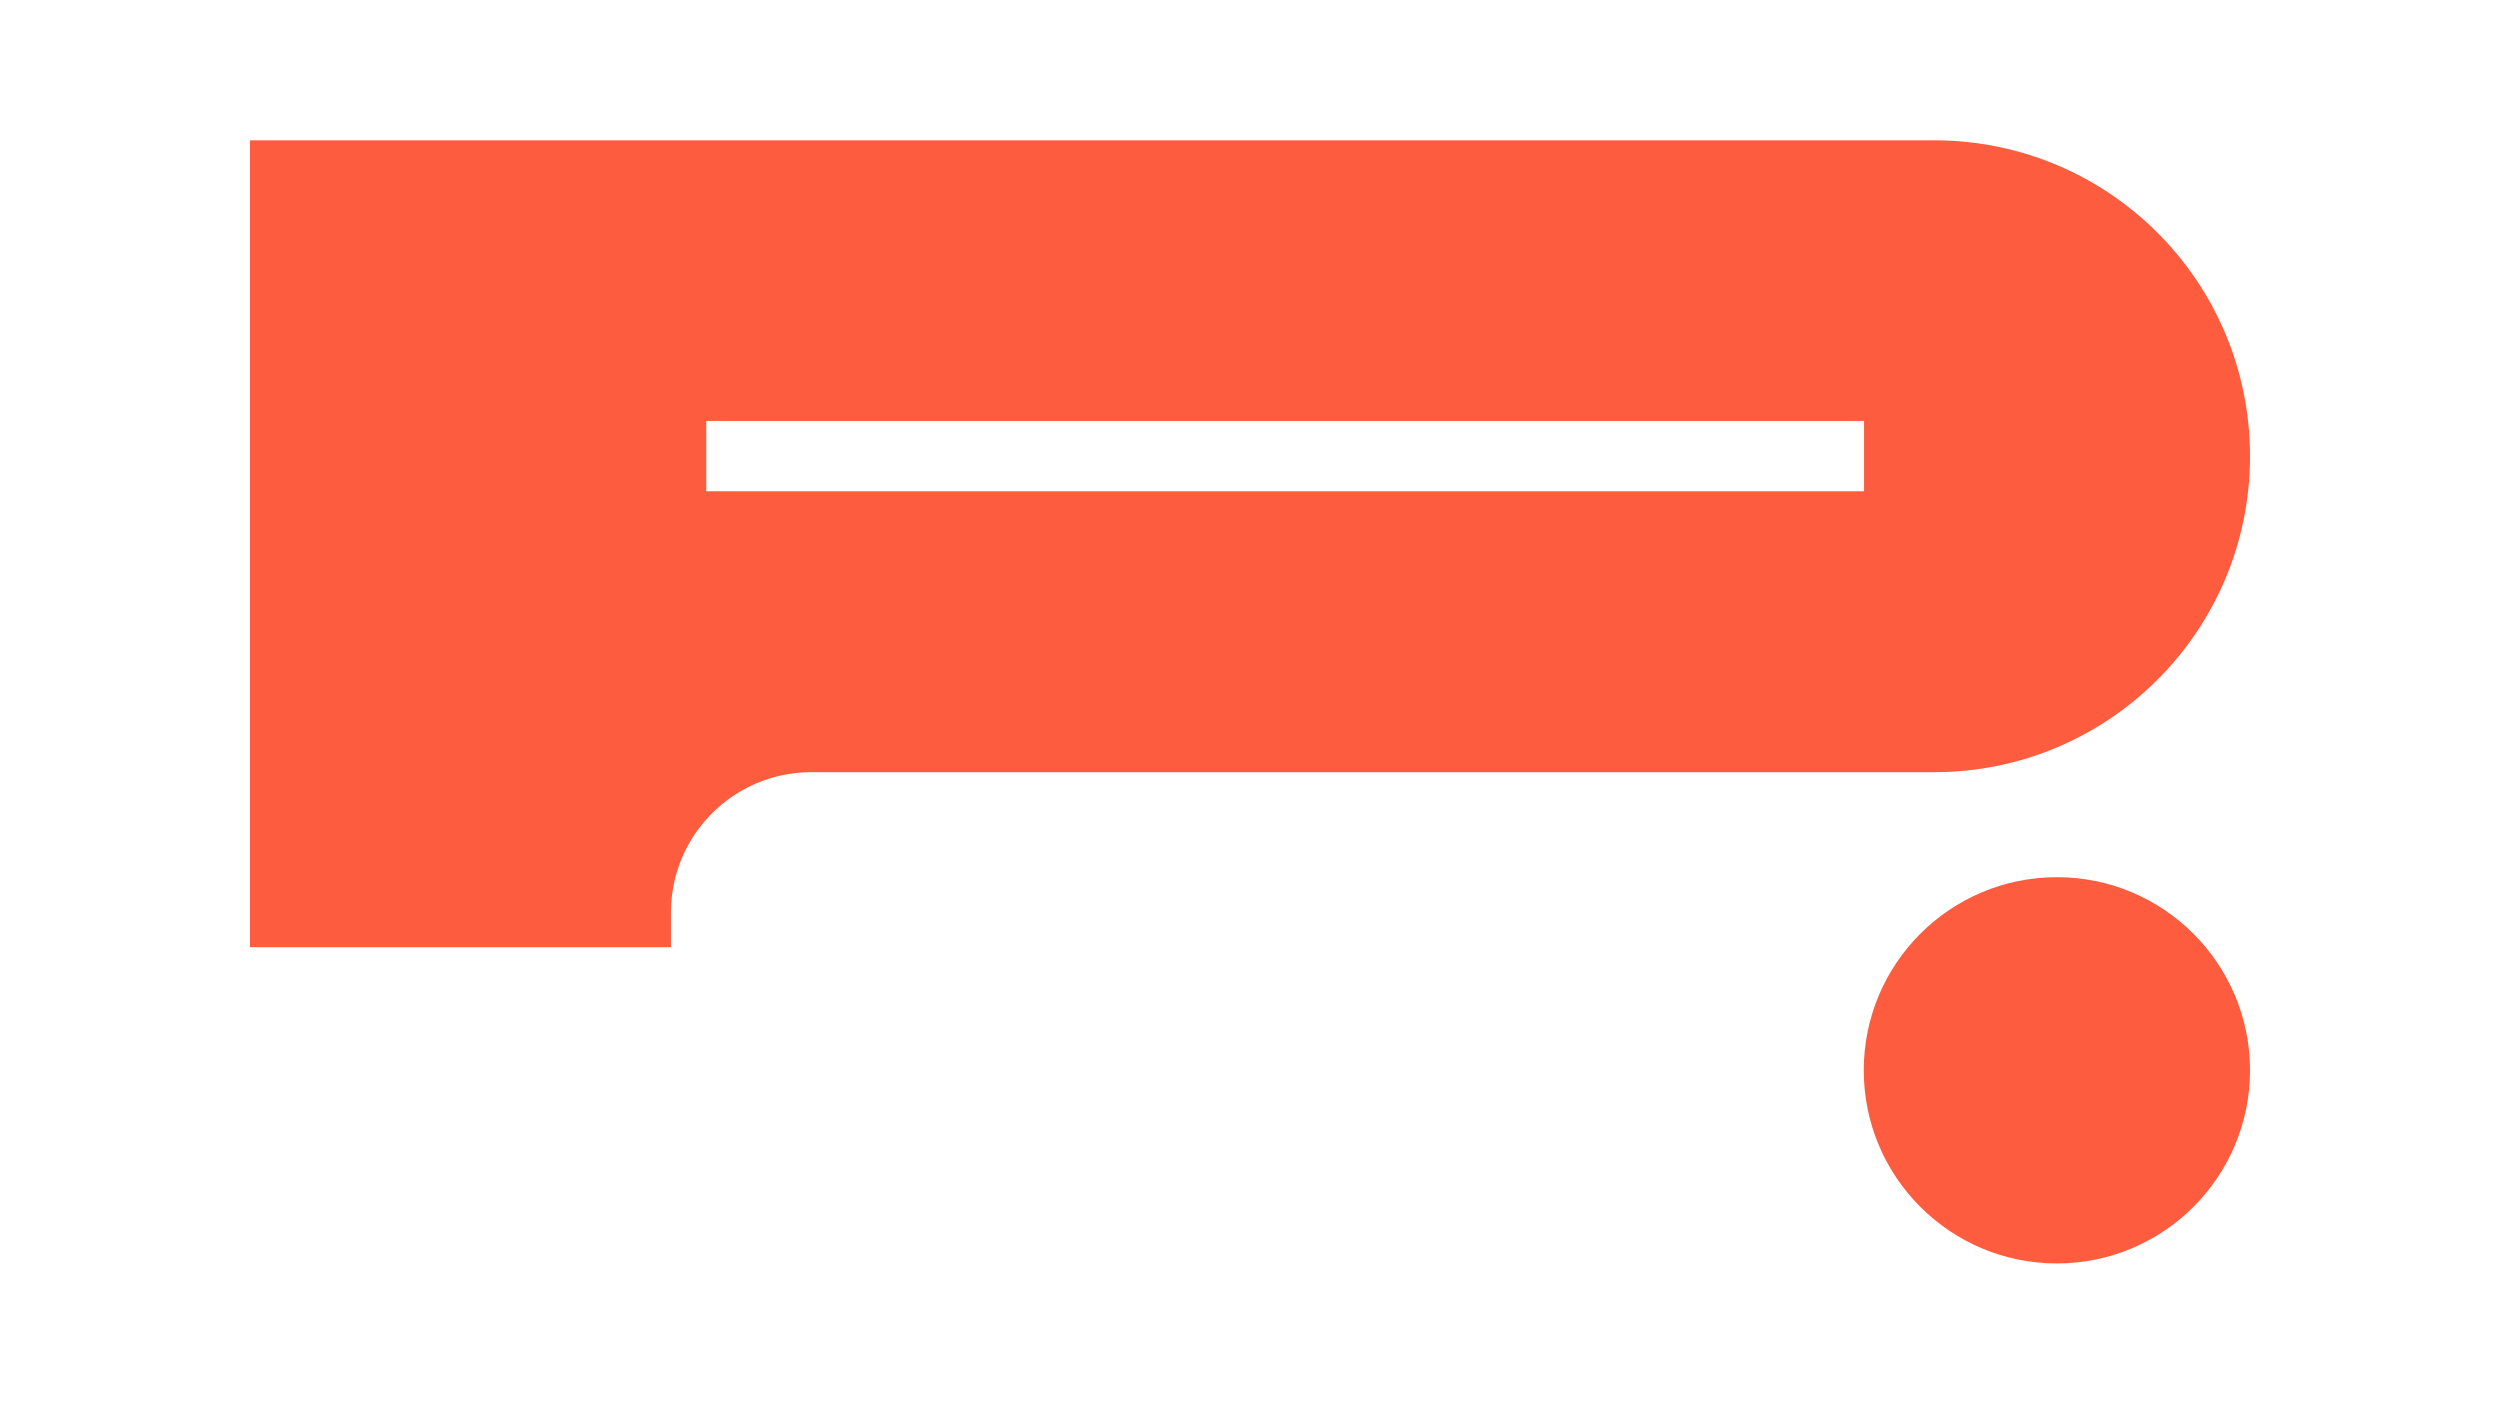
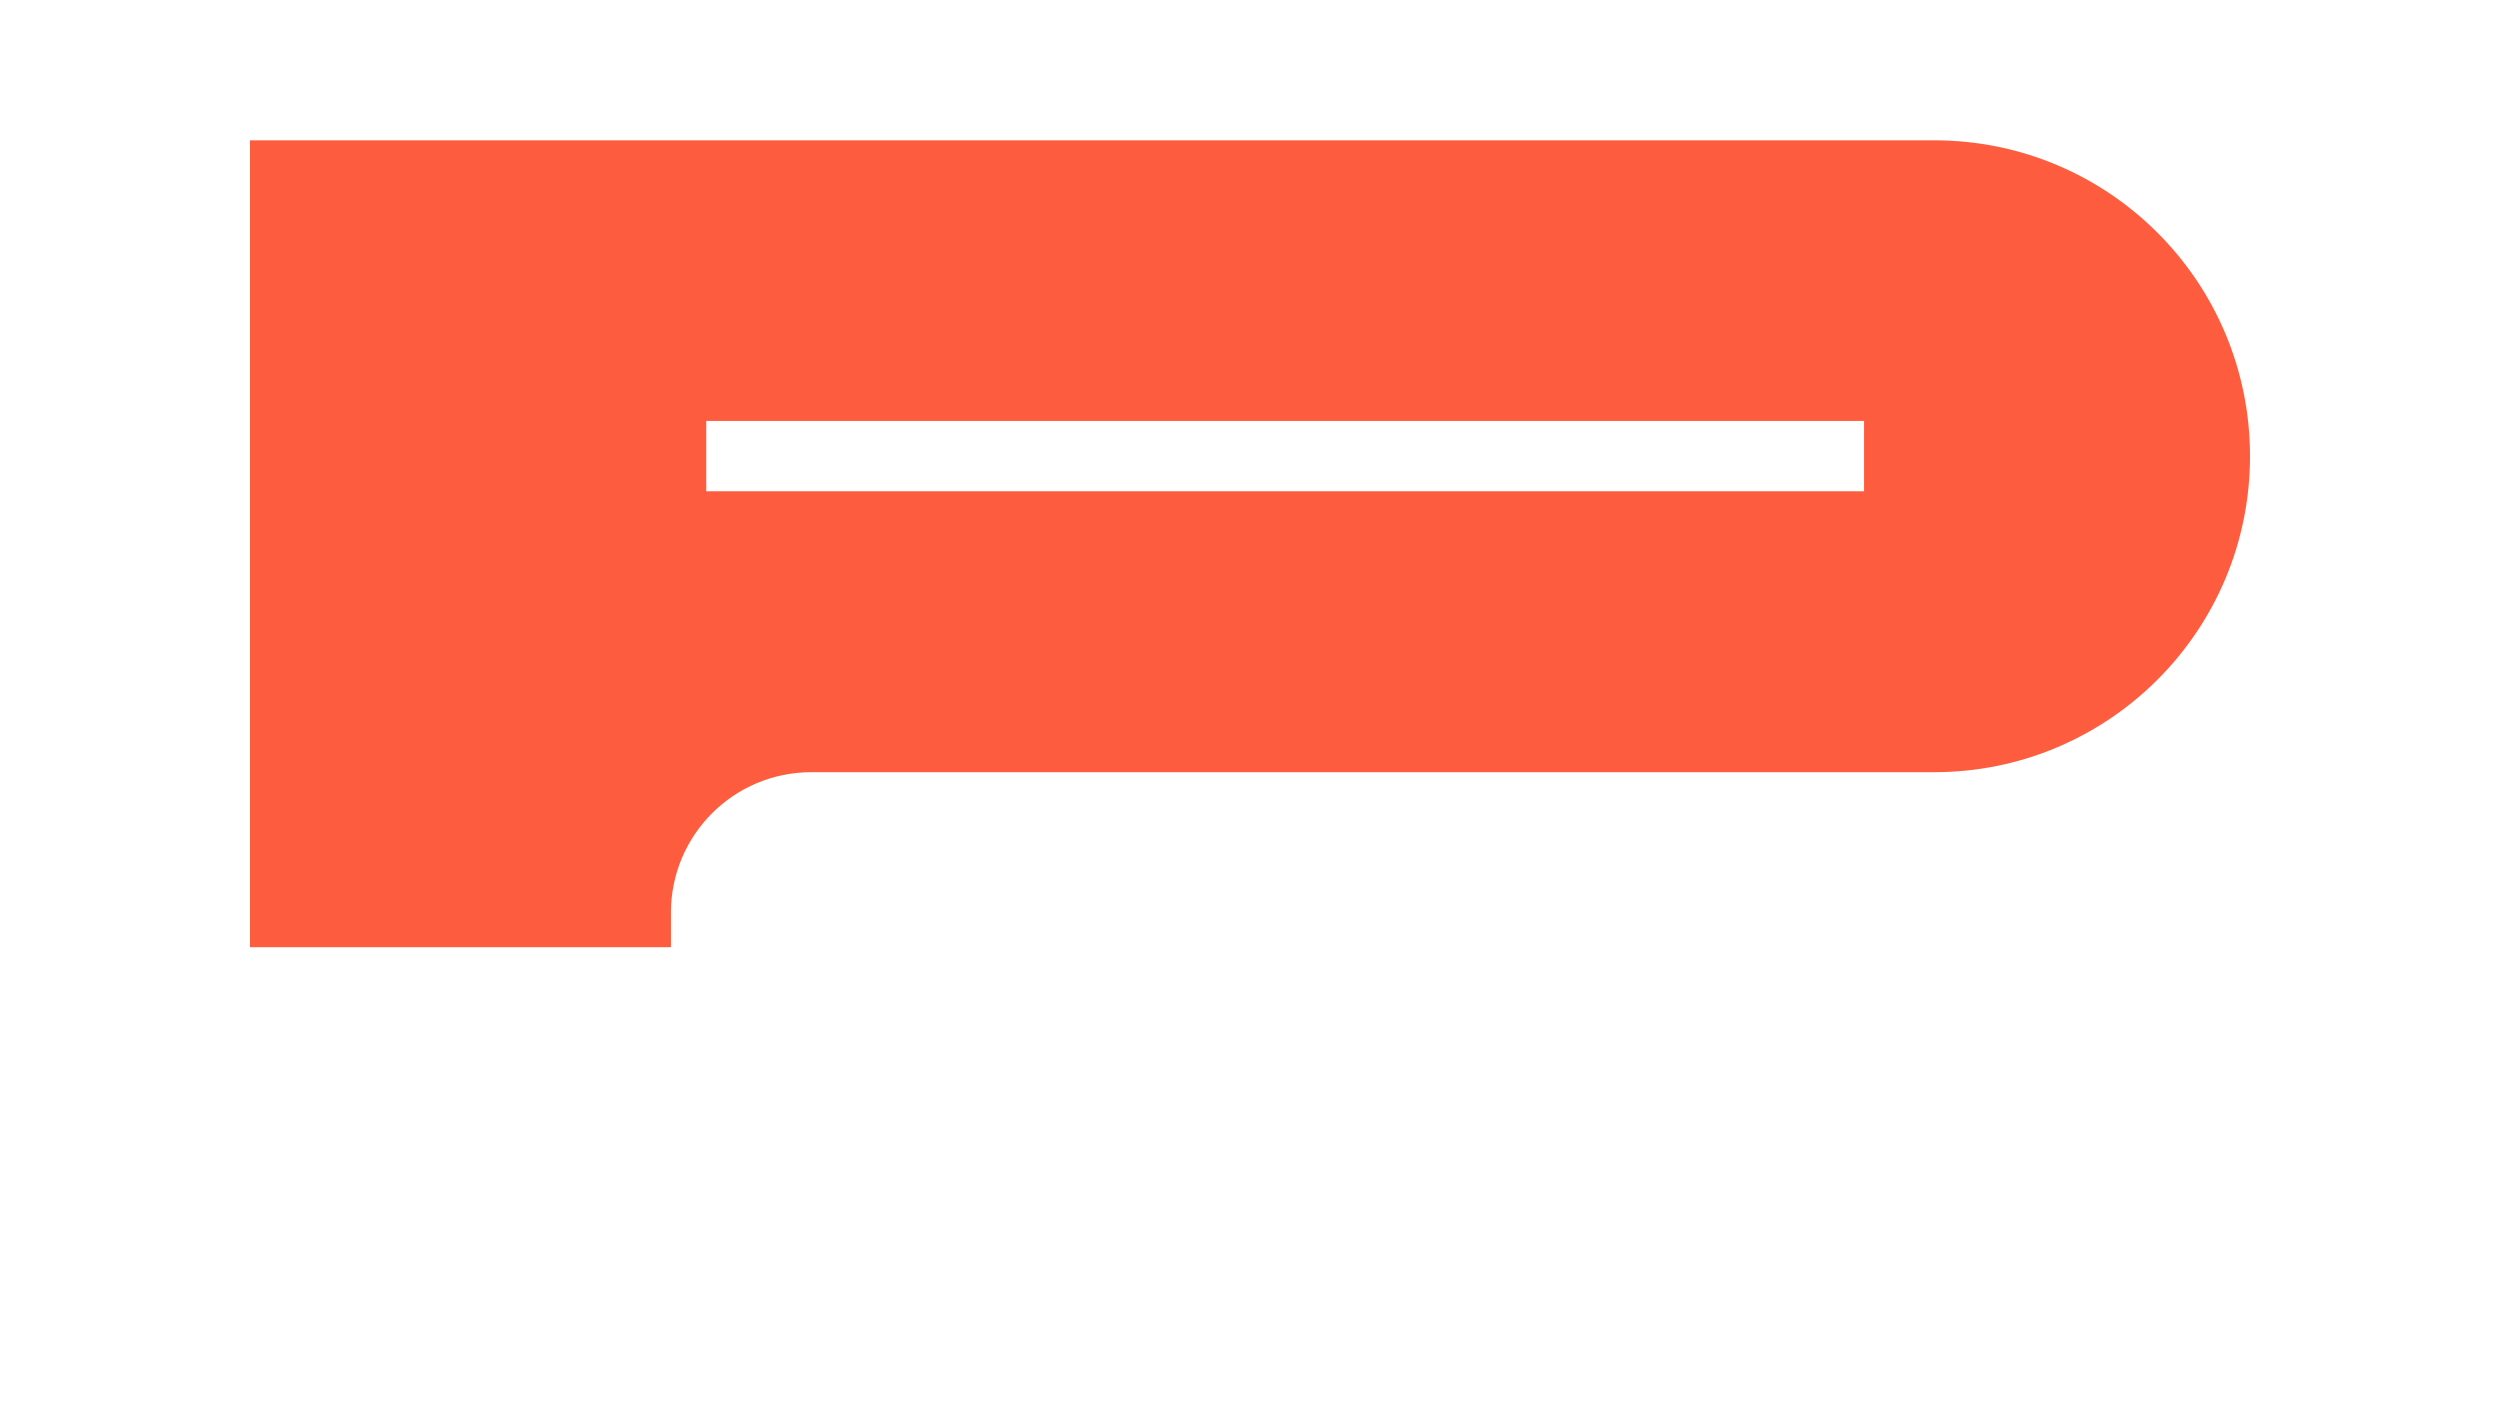
<svg xmlns="http://www.w3.org/2000/svg" id="_レイヤー_1" data-name="レイヤー_1" version="1.1" viewBox="0 0 800 449.1">
  <defs>
    <style>
      .st0 {
        fill: #fd5c3f;
      }
    </style>
  </defs>
  <g id="main-logo">
    <path class="st0" d="M214.7,303.2v-11.2h0c0-24.8,20.1-44.9,44.9-44.9h359.3c55.8,0,101.1-45.2,101.1-101.1s-45.2-101.1-101.1-101.1H80v258.2h134.7ZM596.5,134.7v22.5H226v-22.5h370.5Z" />
-     <circle class="st0" cx="658.2" cy="342.5" r="61.8" />
  </g>
</svg>